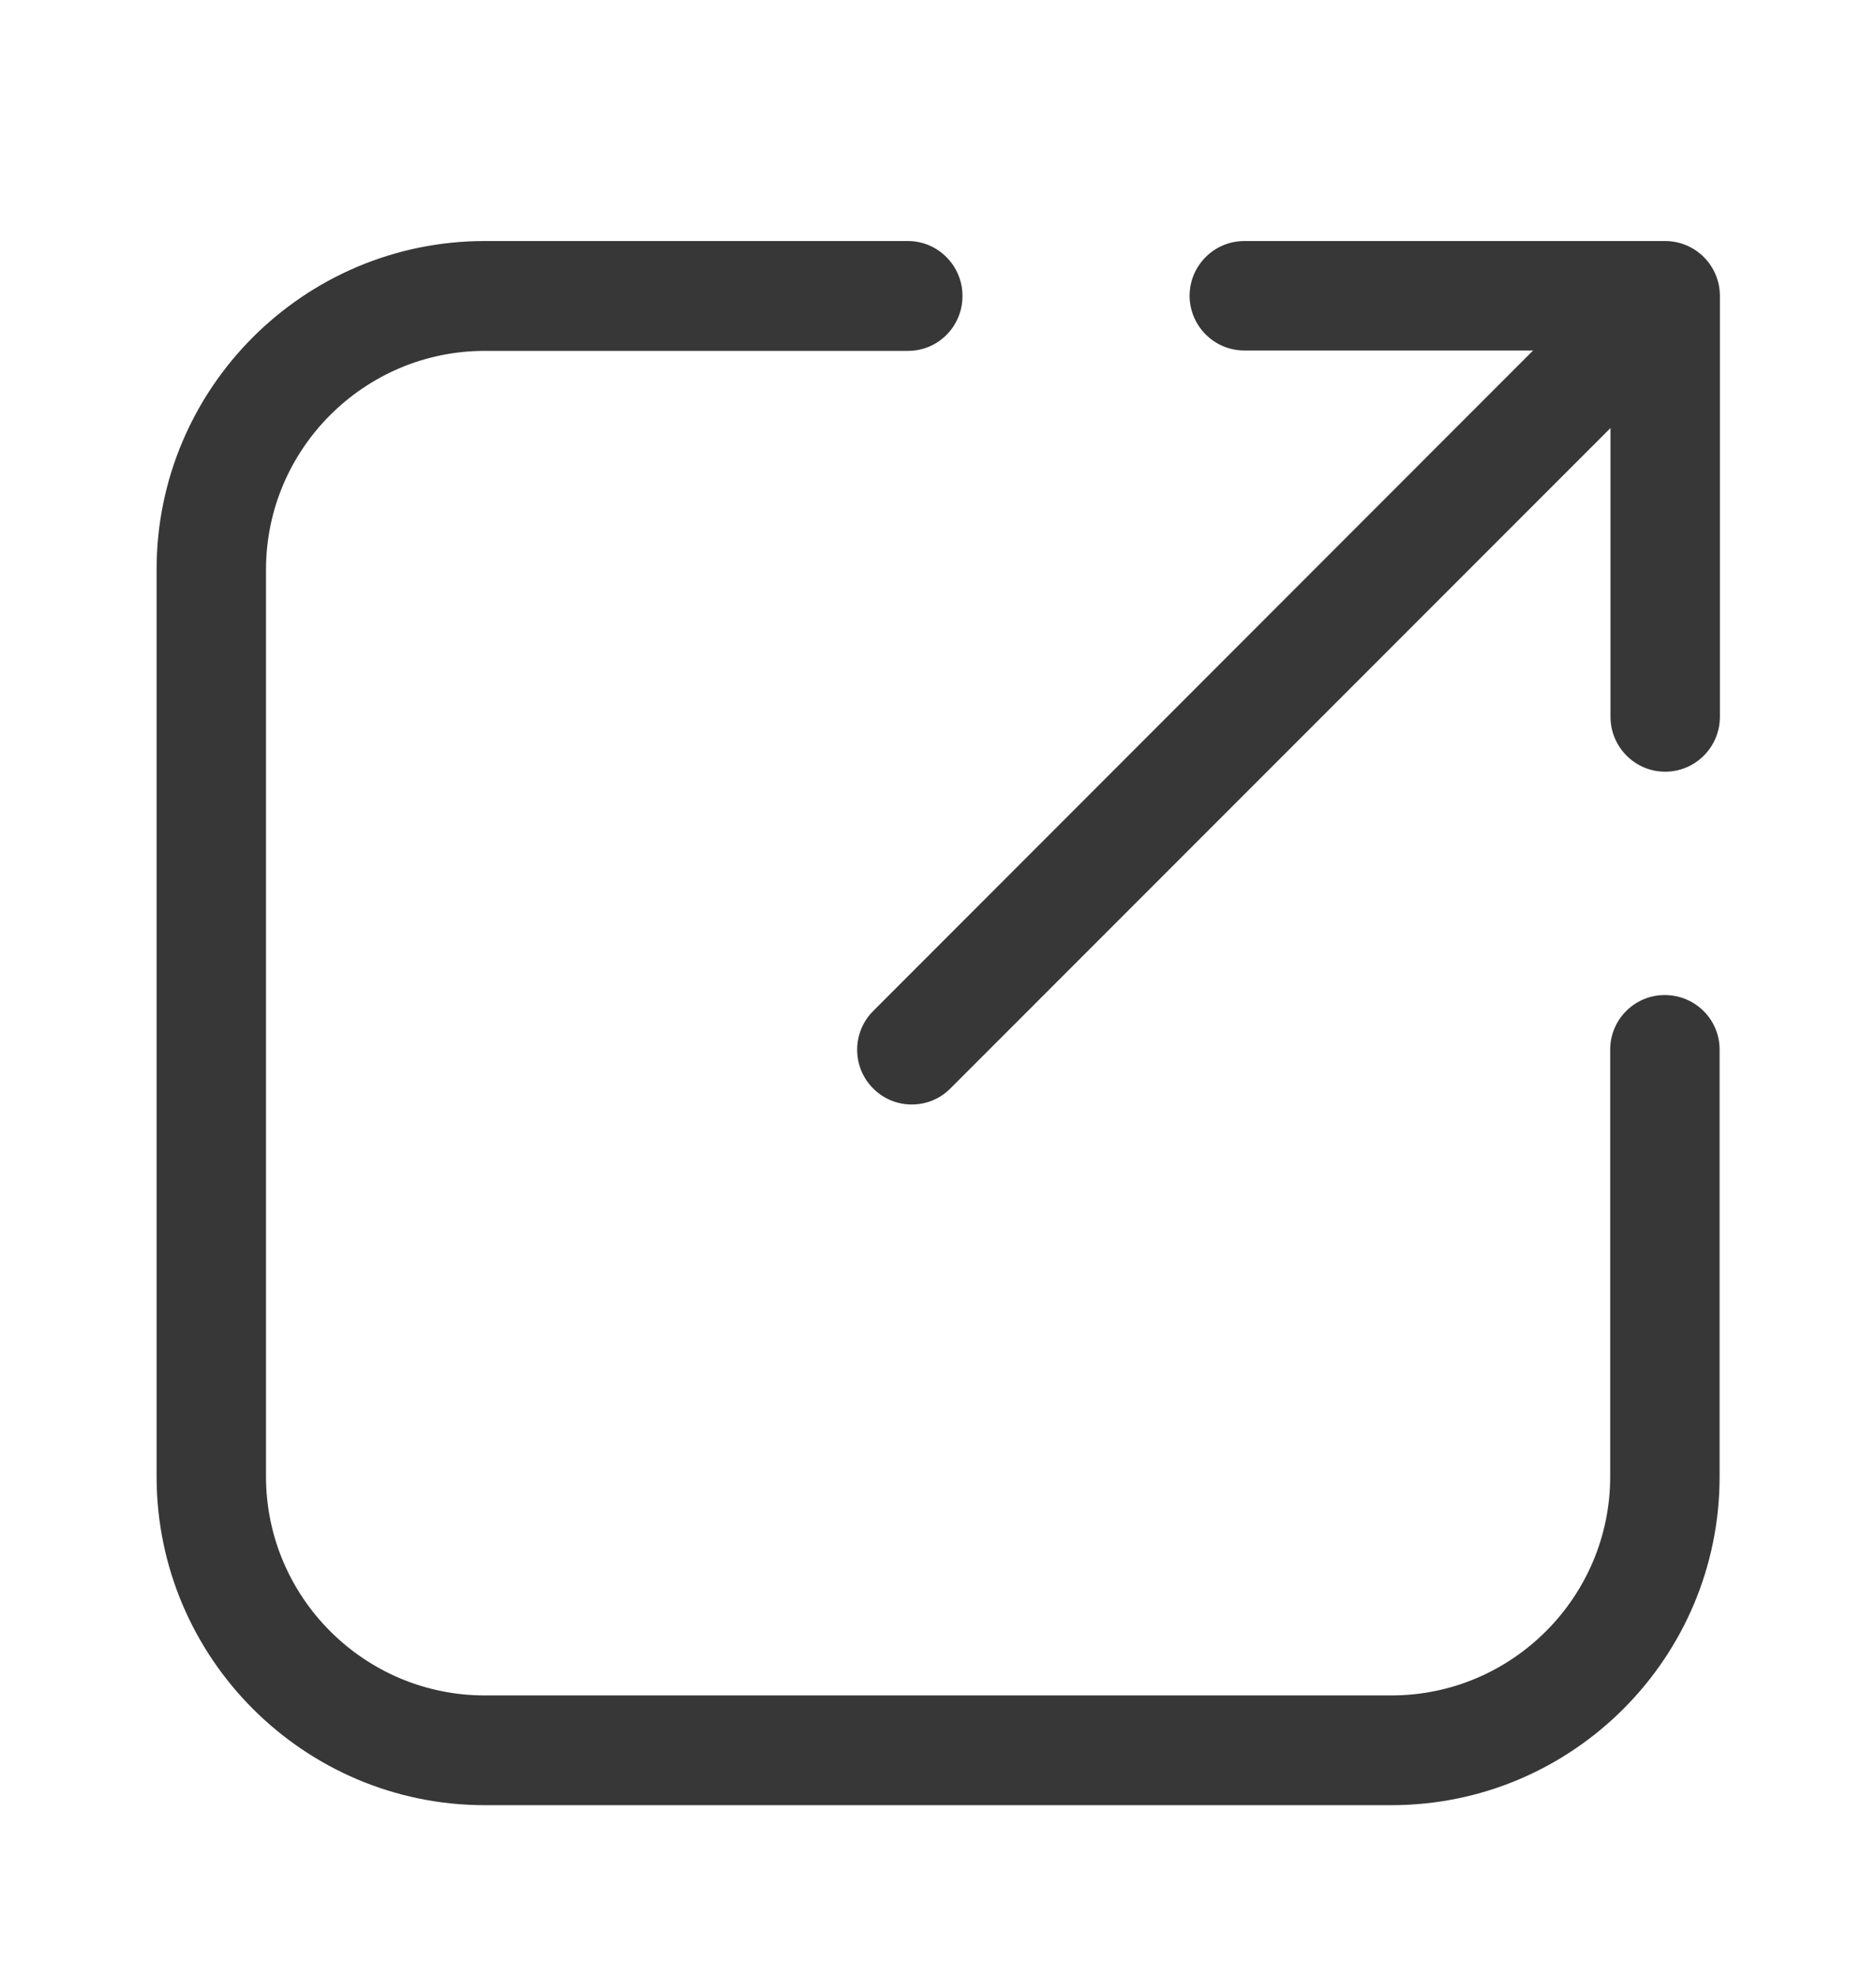
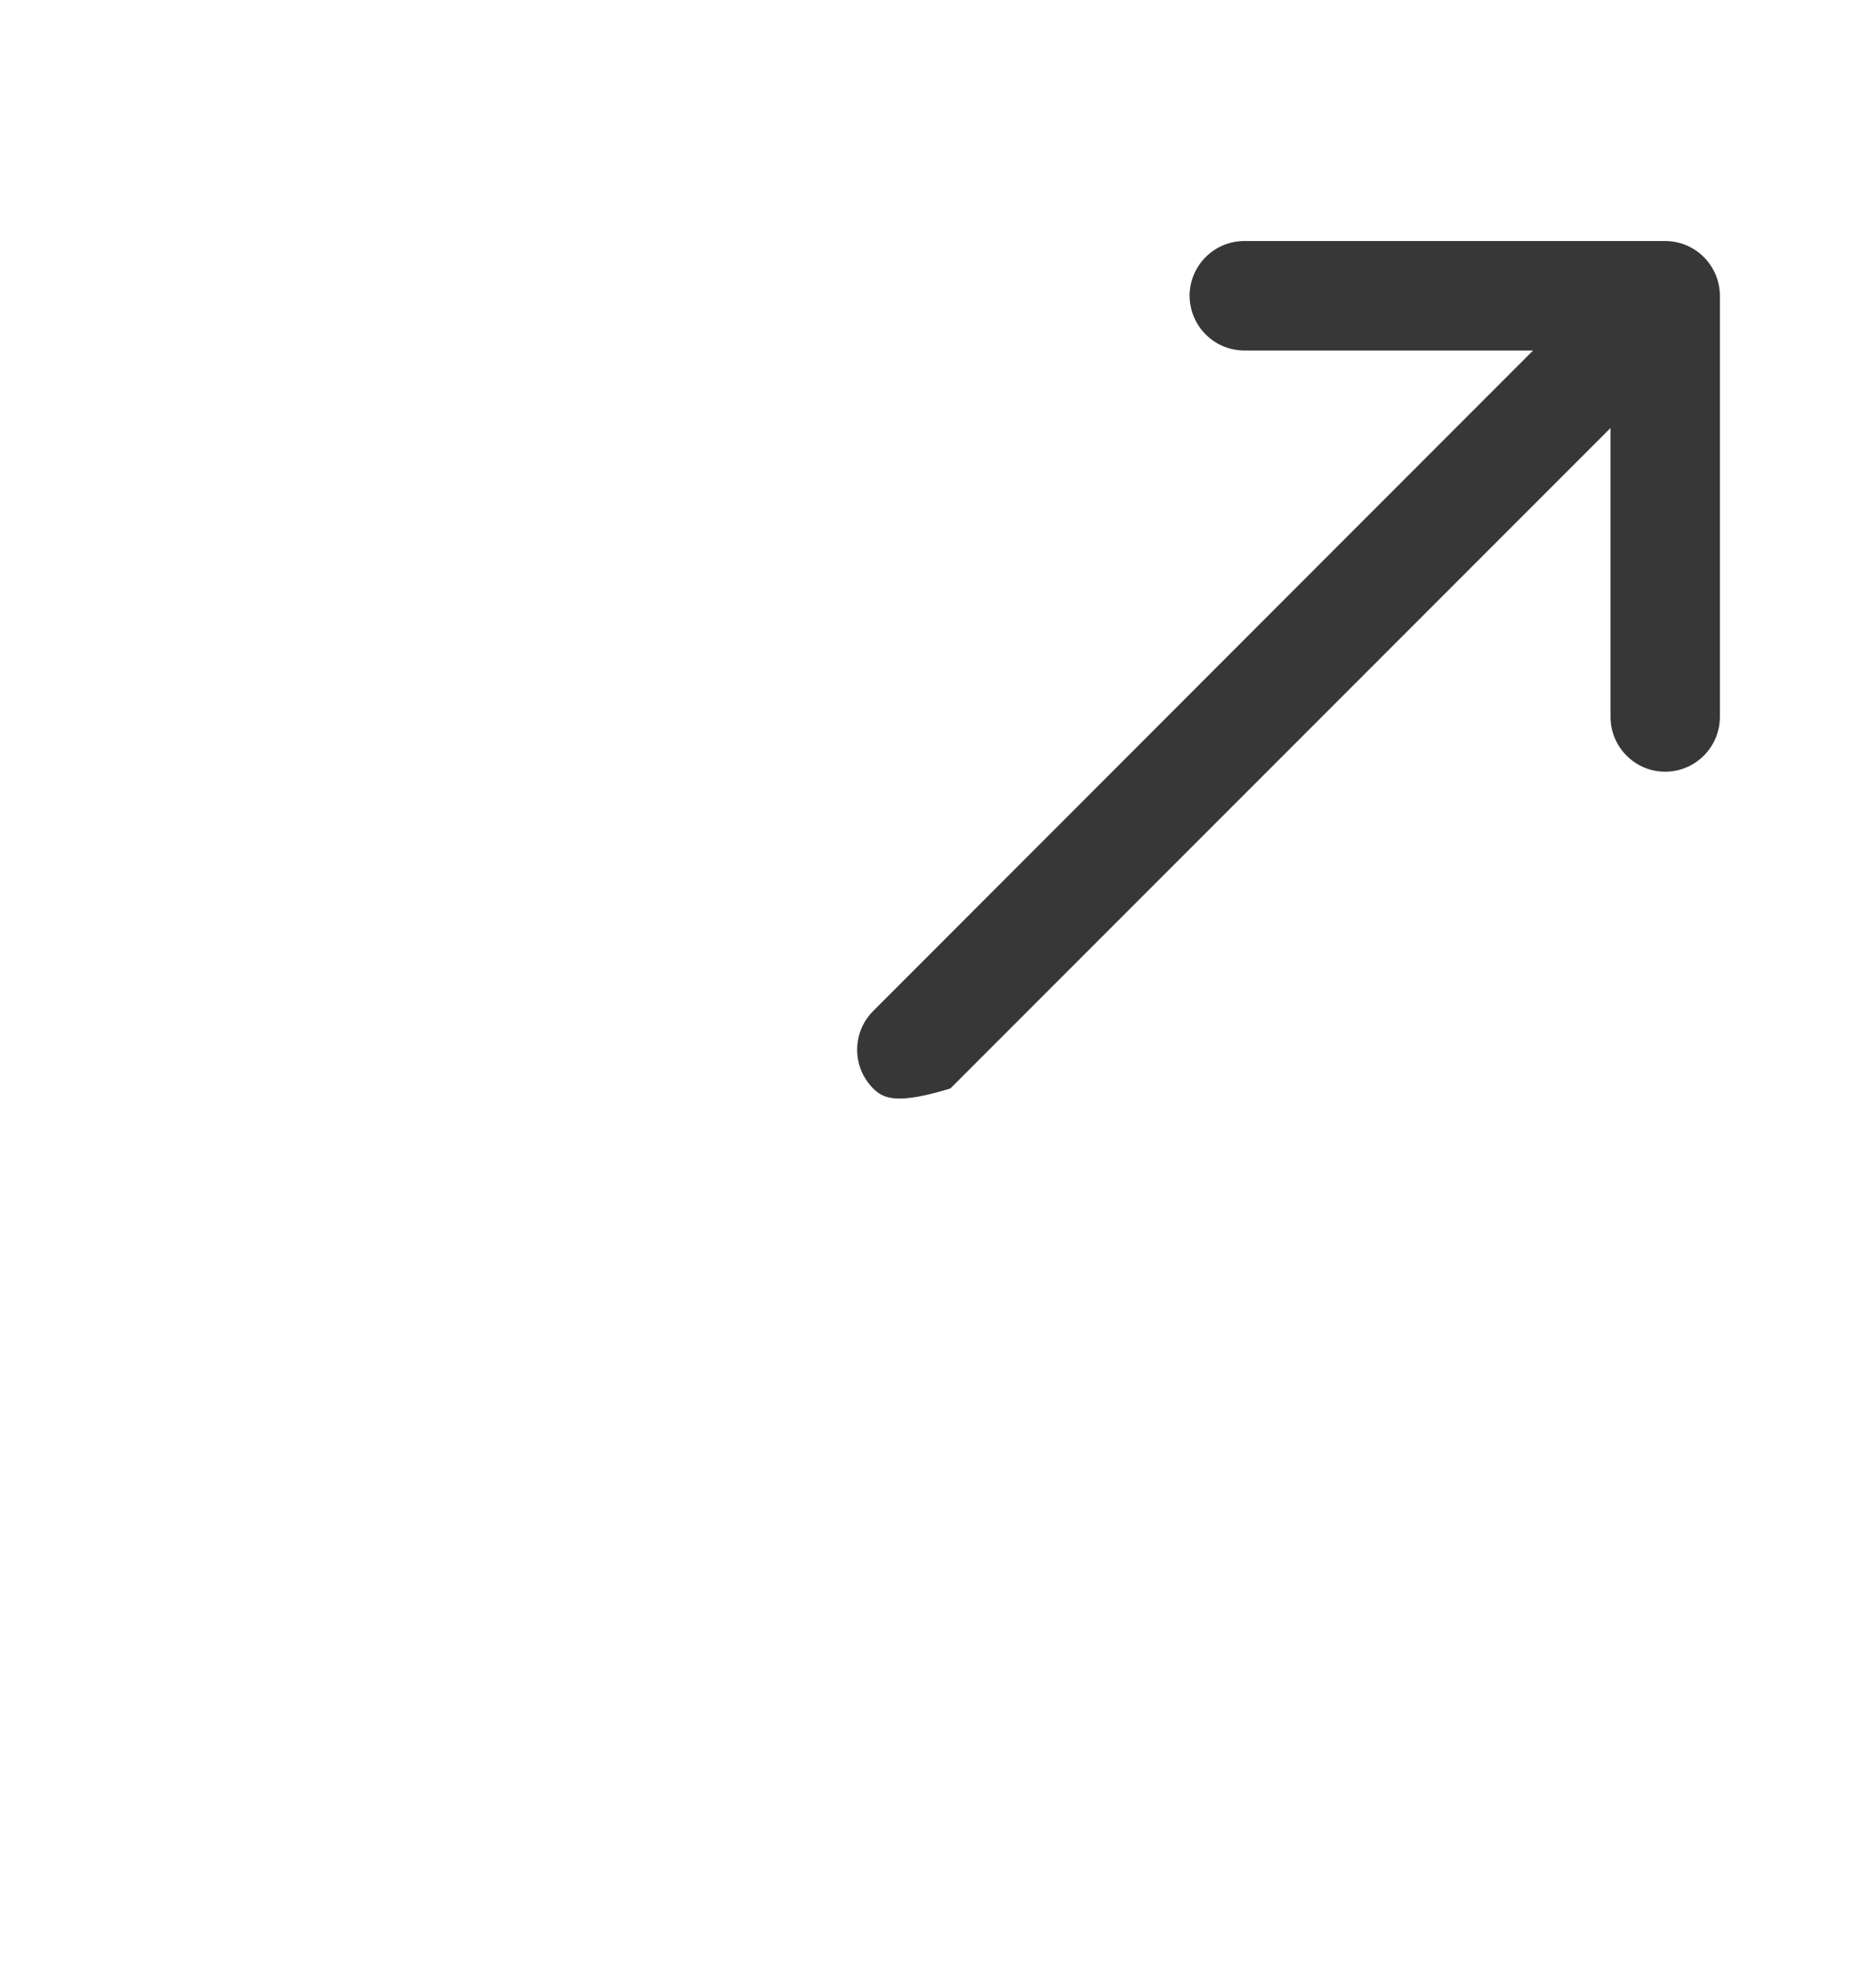
<svg xmlns="http://www.w3.org/2000/svg" width="19" height="20" viewBox="0 0 19 20" fill="none">
-   <path d="M14.092 18.274H4.91C3.078 18.274 1.586 16.782 1.586 14.947V5.764C1.586 3.933 3.075 2.44 4.91 2.44H9.196C9.499 2.44 9.748 2.689 9.748 2.996C9.748 3.303 9.503 3.552 9.196 3.552H4.91C3.689 3.552 2.694 4.546 2.694 5.767V14.947C2.694 16.168 3.689 17.163 4.91 17.163H14.092C15.313 17.163 16.308 16.168 16.308 14.947V10.625C16.308 10.322 16.554 10.073 16.86 10.073C17.167 10.073 17.416 10.318 17.416 10.625V14.95C17.416 16.782 15.927 18.274 14.092 18.274Z" fill="#373737" />
-   <path d="M15.527 3.548H12.603C12.296 3.548 12.051 3.3 12.048 2.996C12.048 2.689 12.296 2.44 12.603 2.44H16.864C17.171 2.44 17.419 2.689 17.419 2.996V7.256C17.419 7.563 17.171 7.812 16.864 7.812C16.56 7.812 16.311 7.563 16.311 7.256V4.333L9.625 11.019C9.519 11.126 9.377 11.181 9.235 11.181C9.092 11.181 8.95 11.126 8.844 11.019C8.627 10.803 8.627 10.451 8.844 10.234L15.527 3.548Z" fill="#373737" />
+   <path d="M15.527 3.548H12.603C12.296 3.548 12.051 3.3 12.048 2.996C12.048 2.689 12.296 2.44 12.603 2.44H16.864C17.171 2.44 17.419 2.689 17.419 2.996V7.256C17.419 7.563 17.171 7.812 16.864 7.812C16.56 7.812 16.311 7.563 16.311 7.256V4.333L9.625 11.019C9.092 11.181 8.95 11.126 8.844 11.019C8.627 10.803 8.627 10.451 8.844 10.234L15.527 3.548Z" fill="#373737" />
</svg>